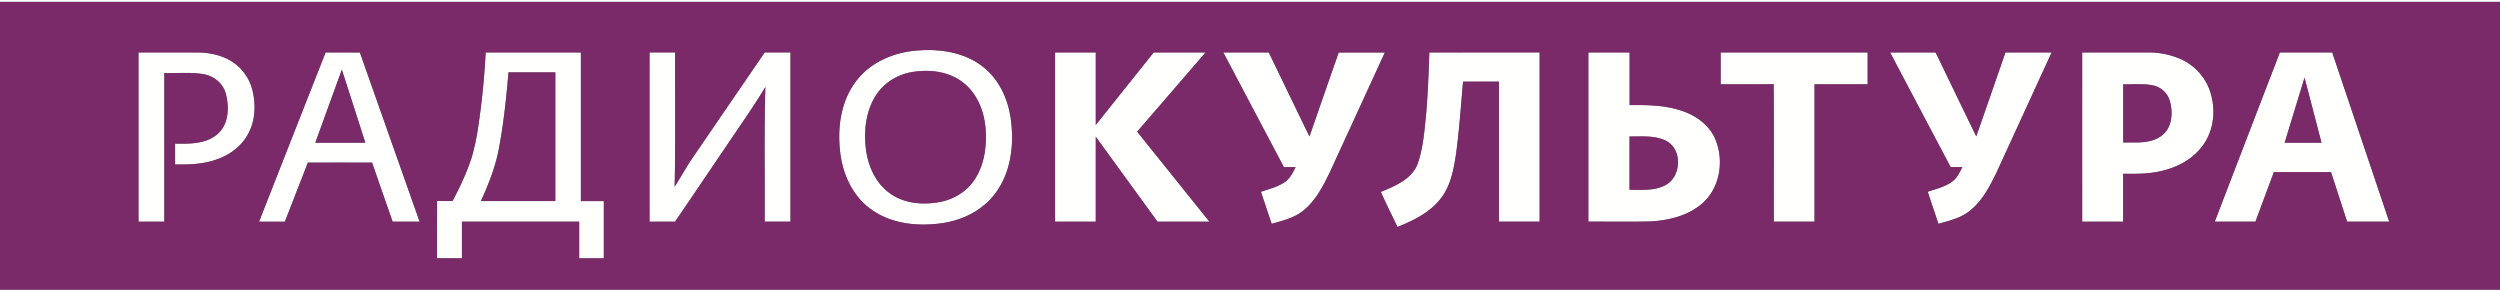
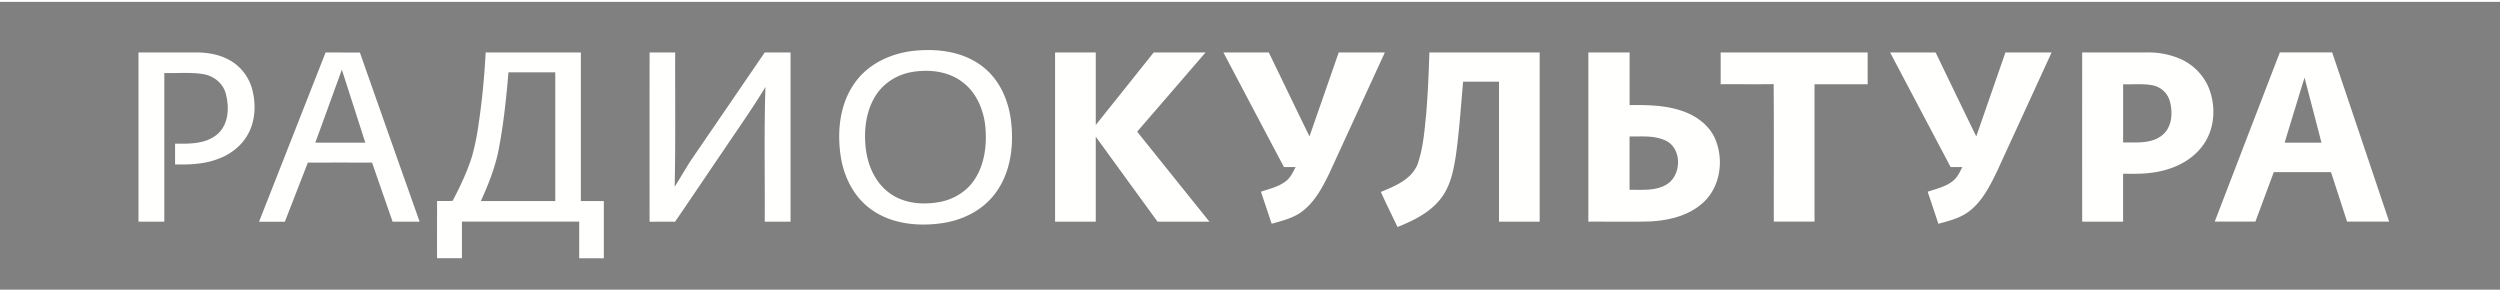
<svg xmlns="http://www.w3.org/2000/svg" viewBox="0 0 1864 216">
  <rect x="0" y="0" width="1864" height="216" fill="#808080" stroke="none" />
  <defs>
    <style>.cls-1{fill:#fffffe;}.cls-2{fill:#7a2a69;}</style>
  </defs>
  <title>Ресурс 1</title>
  <g id="Слой_2" data-name="Слой 2">
    <g id="Слой_1-2" data-name="Слой 1">
      <path class="cls-1" d="M0,0H1864V1.4Q932,1.4,0,1.4V0ZM684.44,37.62c16.86-1.32,35,1.5,48.58,12.32,12.84,10.06,19.49,26.18,21,42.1,1.9,18.17-.93,37.85-12.35,52.64-9.47,12.49-24.53,19.72-39.84,21.8-18,2.49-37.73.41-52.71-10.66-12.93-9.39-20.3-24.78-22.44-40.34-2.57-18.4-.36-38.53,10.82-53.92,10.65-15,29-22.74,46.9-23.94Zm-4,16c-10.77,1.68-20.91,7.68-27,16.83-7.71,11.54-9.43,26.1-8,39.64,1.41,12.83,6.91,25.89,17.58,33.68,10.48,7.9,24.5,9.15,37.08,6.92,10.65-1.8,20.69-7.81,26.61-16.95,7.46-11.37,9.16-25.58,8-38.87-1.19-13-6.78-26.29-17.65-34.08-10.41-7.69-24.18-9.2-36.66-7.17ZM103.25,39.11c14.58,0,29.16,0,43.74,0,9.74.06,19.82,2.23,27.81,8.05a35.41,35.41,0,0,1,13.59,20.88c2.6,11,1.79,23.31-4.17,33.17-5.1,8.66-13.79,14.74-23.23,17.86-9.76,3.39-20.22,3.76-30.45,3.53,0-5.17,0-10.33,0-15.5,10.76.15,22.89.38,31.56-7.06,8.5-7.4,9-20.18,6.2-30.35-2-7.59-8.91-13.09-16.53-14.38-9.66-1.64-19.52-.57-29.26-.87q0,55.41,0,110.82c-6.42,0-12.84,0-19.26,0q0-63.07,0-126.15Zm139.53,0c8.52.08,17,0,25.55.07q22.19,63.09,44.54,126.12H292.75q-7.71-22-15.33-44.06-24-.06-47.89,0-8.55,22-17.14,44.07c-6.42,0-12.83,0-19.24,0Q218,102.17,242.78,39.08Zm12.1,12.86Q245,79.17,235.1,106.38q18.63,0,37.27,0-8.73-27.22-17.49-54.44ZM362.1,39.11h71q0,55.41,0,110.81c5.7,0,11.41,0,17.11,0q0,21.31,0,42.63c-6.12,0-12.24,0-18.36,0,0-9.11,0-18.21,0-27.32q-43.72,0-87.44,0,0,13.65,0,27.3c-6.18,0-12.36,0-18.53,0-.08-14.21,0-28.43,0-42.65,3.87-.06,7.75.14,11.61-.15,5.61-10.63,10.78-21.55,14.4-33a175.22,175.22,0,0,0,4.51-21.15,566.36,566.36,0,0,0,5.71-56.49Zm17,14.8c-1.58,18.76-3.51,37.51-7,56-2.47,13.93-7.75,27.16-13.57,40q27.75,0,55.49,0,0-48,0-96Zm105.22-14.8c6.36,0,12.73,0,19.09,0-.11,33.37.34,66.76-.38,100.12,4.1-6.37,7.79-13,11.9-19.35q27.65-40.38,55.26-80.77h19.24q0,63.09,0,126.16-9.63,0-19.25,0c.21-33.47-.53-67,.52-100.43-9.27,15.46-19.74,30.15-29.78,45.11-12.55,18.44-25,37-37.59,55.36-6.33-.07-12.66,0-19,0q-.09-63.09,0-126.17Zm302.38,0H817c0,18,0,36,0,54.06q21.62-27,43.2-54.06,19.34,0,38.67,0-25.47,29.55-51,59.06,26.91,33.57,53.87,67.09H863.06Q840,133.6,817,101.93q0,31.66,0,63.33-15.16,0-30.33,0,0-63.07,0-126.16Zm125.43,0H946c10.15,20.86,20.17,41.77,30.35,62.61q10.9-31.29,21.79-62.61c11.46,0,22.93,0,34.4,0q-20.67,45-41.35,90c-5,10.29-10.59,20.93-19.78,28.14-6.71,5.3-15.2,7.3-23.25,9.59q-4-11.94-8-23.9c6.22-2.15,12.92-3.6,18.29-7.62,3.64-2.67,5.57-6.86,7.56-10.77h-8.71q-22.62-42.73-45.16-85.5Zm153.6,0h82.25q0,63.08,0,126.16-15.17,0-30.32,0,0-52.18,0-104.37-13.38,0-26.76,0c-1.66,18.33-2.83,36.72-5.4,55-1.74,11.29-4.09,23.12-11.36,32.3-8.07,10.35-20.24,16.26-32.15,21.06-4.12-8.72-8.49-17.34-12.41-26.16,10.39-4.31,22.57-9.15,27.22-20.29,4.4-12.23,5.3-25.36,6.59-38.19,1.26-15.13,1.88-30.29,2.35-45.46Zm118.6,0c10.23,0,20.47,0,30.7,0,0,13.09,0,26.18,0,39.26,13.2-.15,26.73,0,39.32,4.41,10,3.39,19.45,10.07,24.06,19.85,7.21,15.71,4.58,36.39-8.44,48.34-10.48,9.69-25.06,13.28-39,14.11-15.56.43-31.13.1-46.69.18q0-63.06,0-126.14ZM1215,101.75c0,13.26,0,26.53,0,39.8,9.23-.18,19.32,1,27.59-4,11.25-6.71,11.74-26.78-.56-32.66-8.4-4.08-18-3-27-3.13Zm67.93-62.65q54.81,0,109.58,0V62.82c-13.2,0-26.41,0-39.61,0q0,51.23,0,102.43-15.18,0-30.33,0c-.11-34.17.17-68.35-.14-102.52-13.17.2-26.33,0-39.5.08V39.1Zm126.34,0h33.62l.45.3q15,31.19,30.15,62.32,10.89-31.31,21.75-62.62h34.44q-20.22,44.1-40.49,88.19c-5.59,11.59-11.66,23.87-22.55,31.37-6.4,4.34-14,6.11-21.36,8.21q-4-12-8-23.91c6.59-2.29,13.84-3.75,19.28-8.44,3.07-2.62,4.72-6.42,6.55-9.94h-8.71q-22.59-42.74-45.14-85.49Zm143.21,0q24.29,0,48.57,0a59.93,59.93,0,0,1,24.22,4.66,40.82,40.82,0,0,1,20.88,20.11c6.65,14.78,5.52,33.5-5,46.24-9.91,12.33-25.87,18-41.23,19.14-5.64.47-11.29.27-16.94.32q0,17.83,0,35.68h-30.5q-.06-63.08,0-126.15ZM1583,62.84v43.38c9.78-.12,20.8,1.18,29-5.28,7.59-6,8.24-17.08,5.74-25.77a16.58,16.58,0,0,0-13-11.61c-7.19-1.32-14.55-.5-21.81-.72Zm116.88-23.75c13,0,26,0,39,0q21.27,63.06,42.48,126.16-15.69,0-31.37,0c-4-12.3-8-24.63-12-36.93q-21.33,0-42.64,0-6.86,18.47-13.73,36.92-15.17,0-30.32,0,24.26-63.09,48.54-126.17Zm3.55,67.29h27.47q-6.3-24.27-12.65-48.53-7.46,24.26-14.82,48.52Z" />
-       <path class="cls-2" d="M0,1.4q932,0,1864,0V216H0V1.4ZM684.44,37.62c-18,1.2-36.25,9-46.9,23.94C626.36,77,624.15,97.08,626.72,115.48c2.14,15.56,9.51,31,22.44,40.34,15,11.07,34.71,13.15,52.71,10.66,15.31-2.08,30.37-9.31,39.84-21.8C753.13,129.89,756,110.21,754.06,92c-1.55-15.92-8.2-32-21-42.1C719.47,39.12,701.3,36.3,684.44,37.62ZM103.25,39.11q0,63.08,0,126.15c6.42,0,12.84,0,19.26,0q0-55.41,0-110.82c9.74.3,19.6-.77,29.26.87,7.62,1.29,14.49,6.79,16.53,14.38,2.81,10.17,2.3,23-6.2,30.35-8.67,7.44-20.8,7.21-31.56,7.06,0,5.17,0,10.33,0,15.5,10.23.23,20.69-.14,30.45-3.53,9.44-3.12,18.13-9.2,23.23-17.86,6-9.86,6.77-22.13,4.17-33.17A35.41,35.41,0,0,0,174.8,47.17c-8-5.82-18.07-8-27.81-8.05-14.58,0-29.16,0-43.74,0Zm139.53,0q-24.9,63.06-49.63,126.18c6.41,0,12.82,0,19.24,0q8.63-22,17.14-44.07,23.94,0,47.89,0,7.63,22,15.33,44.06h20.12Q290.64,102.2,268.33,39.15c-8.52-.12-17,0-25.55-.07Zm119.32,0a566.36,566.36,0,0,1-5.71,56.49,175.22,175.22,0,0,1-4.51,21.15c-3.62,11.48-8.79,22.4-14.4,33-3.86.29-7.74.09-11.61.15,0,14.22-.05,28.44,0,42.65,6.17,0,12.35,0,18.53,0q0-13.65,0-27.3,43.72,0,87.44,0c0,9.11,0,18.21,0,27.32,6.12,0,12.24,0,18.36,0q0-21.31,0-42.63c-5.7,0-11.41,0-17.11,0q0-55.41,0-110.81Zm122.18,0q0,63.09,0,126.17c6.32,0,12.65-.05,19,0,12.62-18.39,25-36.92,37.59-55.36,10-15,20.51-29.65,29.78-45.11-1,33.46-.31,67-.52,100.43q9.61,0,19.25,0,0-63.07,0-126.16H570.15q-27.66,40.35-55.26,80.77c-4.11,6.36-7.8,13-11.9,19.35.72-33.36.27-66.75.38-100.12-6.36,0-12.73,0-19.09,0Zm302.38,0q0,63.09,0,126.16,15.17,0,30.33,0,0-31.66,0-63.33,23,31.65,46.06,63.34h38.68q-26.91-33.57-53.87-67.09,25.49-29.53,51-59.06-19.33,0-38.67,0-21.63,27-43.2,54.06c0-18,0-36,0-54.06Zm125.43,0q22.54,42.77,45.16,85.5H966c-2,3.91-3.92,8.1-7.56,10.77-5.37,4-12.07,5.47-18.29,7.62q4,12,8,23.9c8-2.29,16.54-4.29,23.25-9.59,9.19-7.21,14.73-17.85,19.78-28.14q20.75-45,41.35-90c-11.47,0-22.94,0-34.4,0q-11,31.29-21.79,62.61C966.14,80.87,956.12,60,946,39.1Zm153.6,0c-.47,15.17-1.09,30.33-2.35,45.46-1.29,12.83-2.19,26-6.59,38.19-4.65,11.14-16.83,16-27.22,20.29,3.92,8.82,8.29,17.44,12.41,26.16,11.91-4.8,24.08-10.71,32.15-21.06,7.27-9.18,9.62-21,11.36-32.3,2.57-18.24,3.74-36.63,5.4-55q13.38,0,26.76,0,0,52.19,0,104.37,15.17,0,30.32,0,0-63.07,0-126.16Zm118.6,0q0,63.08,0,126.14c15.56-.08,31.13.25,46.69-.18,13.9-.83,28.48-4.42,39-14.11,13-12,15.65-32.63,8.44-48.34-4.61-9.78-14-16.46-24.06-19.85-12.59-4.45-26.12-4.56-39.32-4.41,0-13.08,0-26.17,0-39.26-10.23,0-20.47,0-30.7,0Zm98.65,0V62.82c13.17,0,26.33.12,39.5-.08.31,34.17,0,68.35.14,102.52q15.15,0,30.33,0,0-51.21,0-102.43c13.2,0,26.41,0,39.61,0V39.11q-54.76,0-109.58,0Zm126.34,0q22.54,42.77,45.14,85.49h8.71c-1.83,3.52-3.48,7.32-6.55,9.94-5.44,4.69-12.69,6.15-19.28,8.44q4,12,8,23.91c7.32-2.1,15-3.87,21.36-8.21,10.89-7.5,17-19.78,22.55-31.37q20.27-44.08,40.49-88.19h-34.44q-10.86,31.32-21.75,62.62-15.12-31.14-30.15-62.32l-.45-.3Zm143.21,0q0,63.08,0,126.15H1583q0-17.83,0-35.68c5.65-.05,11.3.15,16.94-.32,15.36-1.14,31.32-6.81,41.23-19.14,10.5-12.74,11.63-31.46,5-46.24a40.82,40.82,0,0,0-20.88-20.11,59.93,59.93,0,0,0-24.22-4.66q-24.29,0-48.57,0Zm147.4,0q-24.35,63.06-48.54,126.17,15.15,0,30.32,0,6.86-18.47,13.73-36.92,21.31,0,42.64,0c4,12.3,8,24.63,12,36.93q15.68,0,31.37,0-21.24-63.09-42.48-126.16c-13,0-26,0-39,0Zm-1445,12.85q8.79,27.21,17.49,54.44-18.63,0-37.27,0Q245,79.16,254.88,51.94Zm425.58,1.72c12.48-2,26.25-.52,36.66,7.17C728,68.62,733.58,81.9,734.77,94.91c1.18,13.29-.52,27.5-8,38.87-5.92,9.14-16,15.15-26.61,16.95-12.58,2.23-26.6,1-37.08-6.92C652.43,136,646.93,123,645.52,110.13c-1.46-13.54.26-28.1,8-39.64,6.06-9.15,16.2-15.15,27-16.83Zm-301.4.25h35q0,48,0,96-27.74,0-55.49,0c5.82-12.82,11.1-26,13.57-40,3.45-18.52,5.38-37.27,7-56Zm1324.38,52.47q7.39-24.25,14.82-48.52,6.35,24.26,12.65,48.53ZM1583,62.84c7.26.22,14.62-.6,21.81.72a16.58,16.58,0,0,1,13,11.61c2.5,8.69,1.85,19.75-5.74,25.77-8.23,6.46-19.25,5.16-29,5.28V62.84Zm-368,38.91c9,.17,18.64-1,27,3.13,12.3,5.88,11.81,26,.56,32.66-8.27,5.06-18.36,3.83-27.59,4,0-13.27,0-26.54,0-39.8Z" />
    </g>
  </g>
</svg>